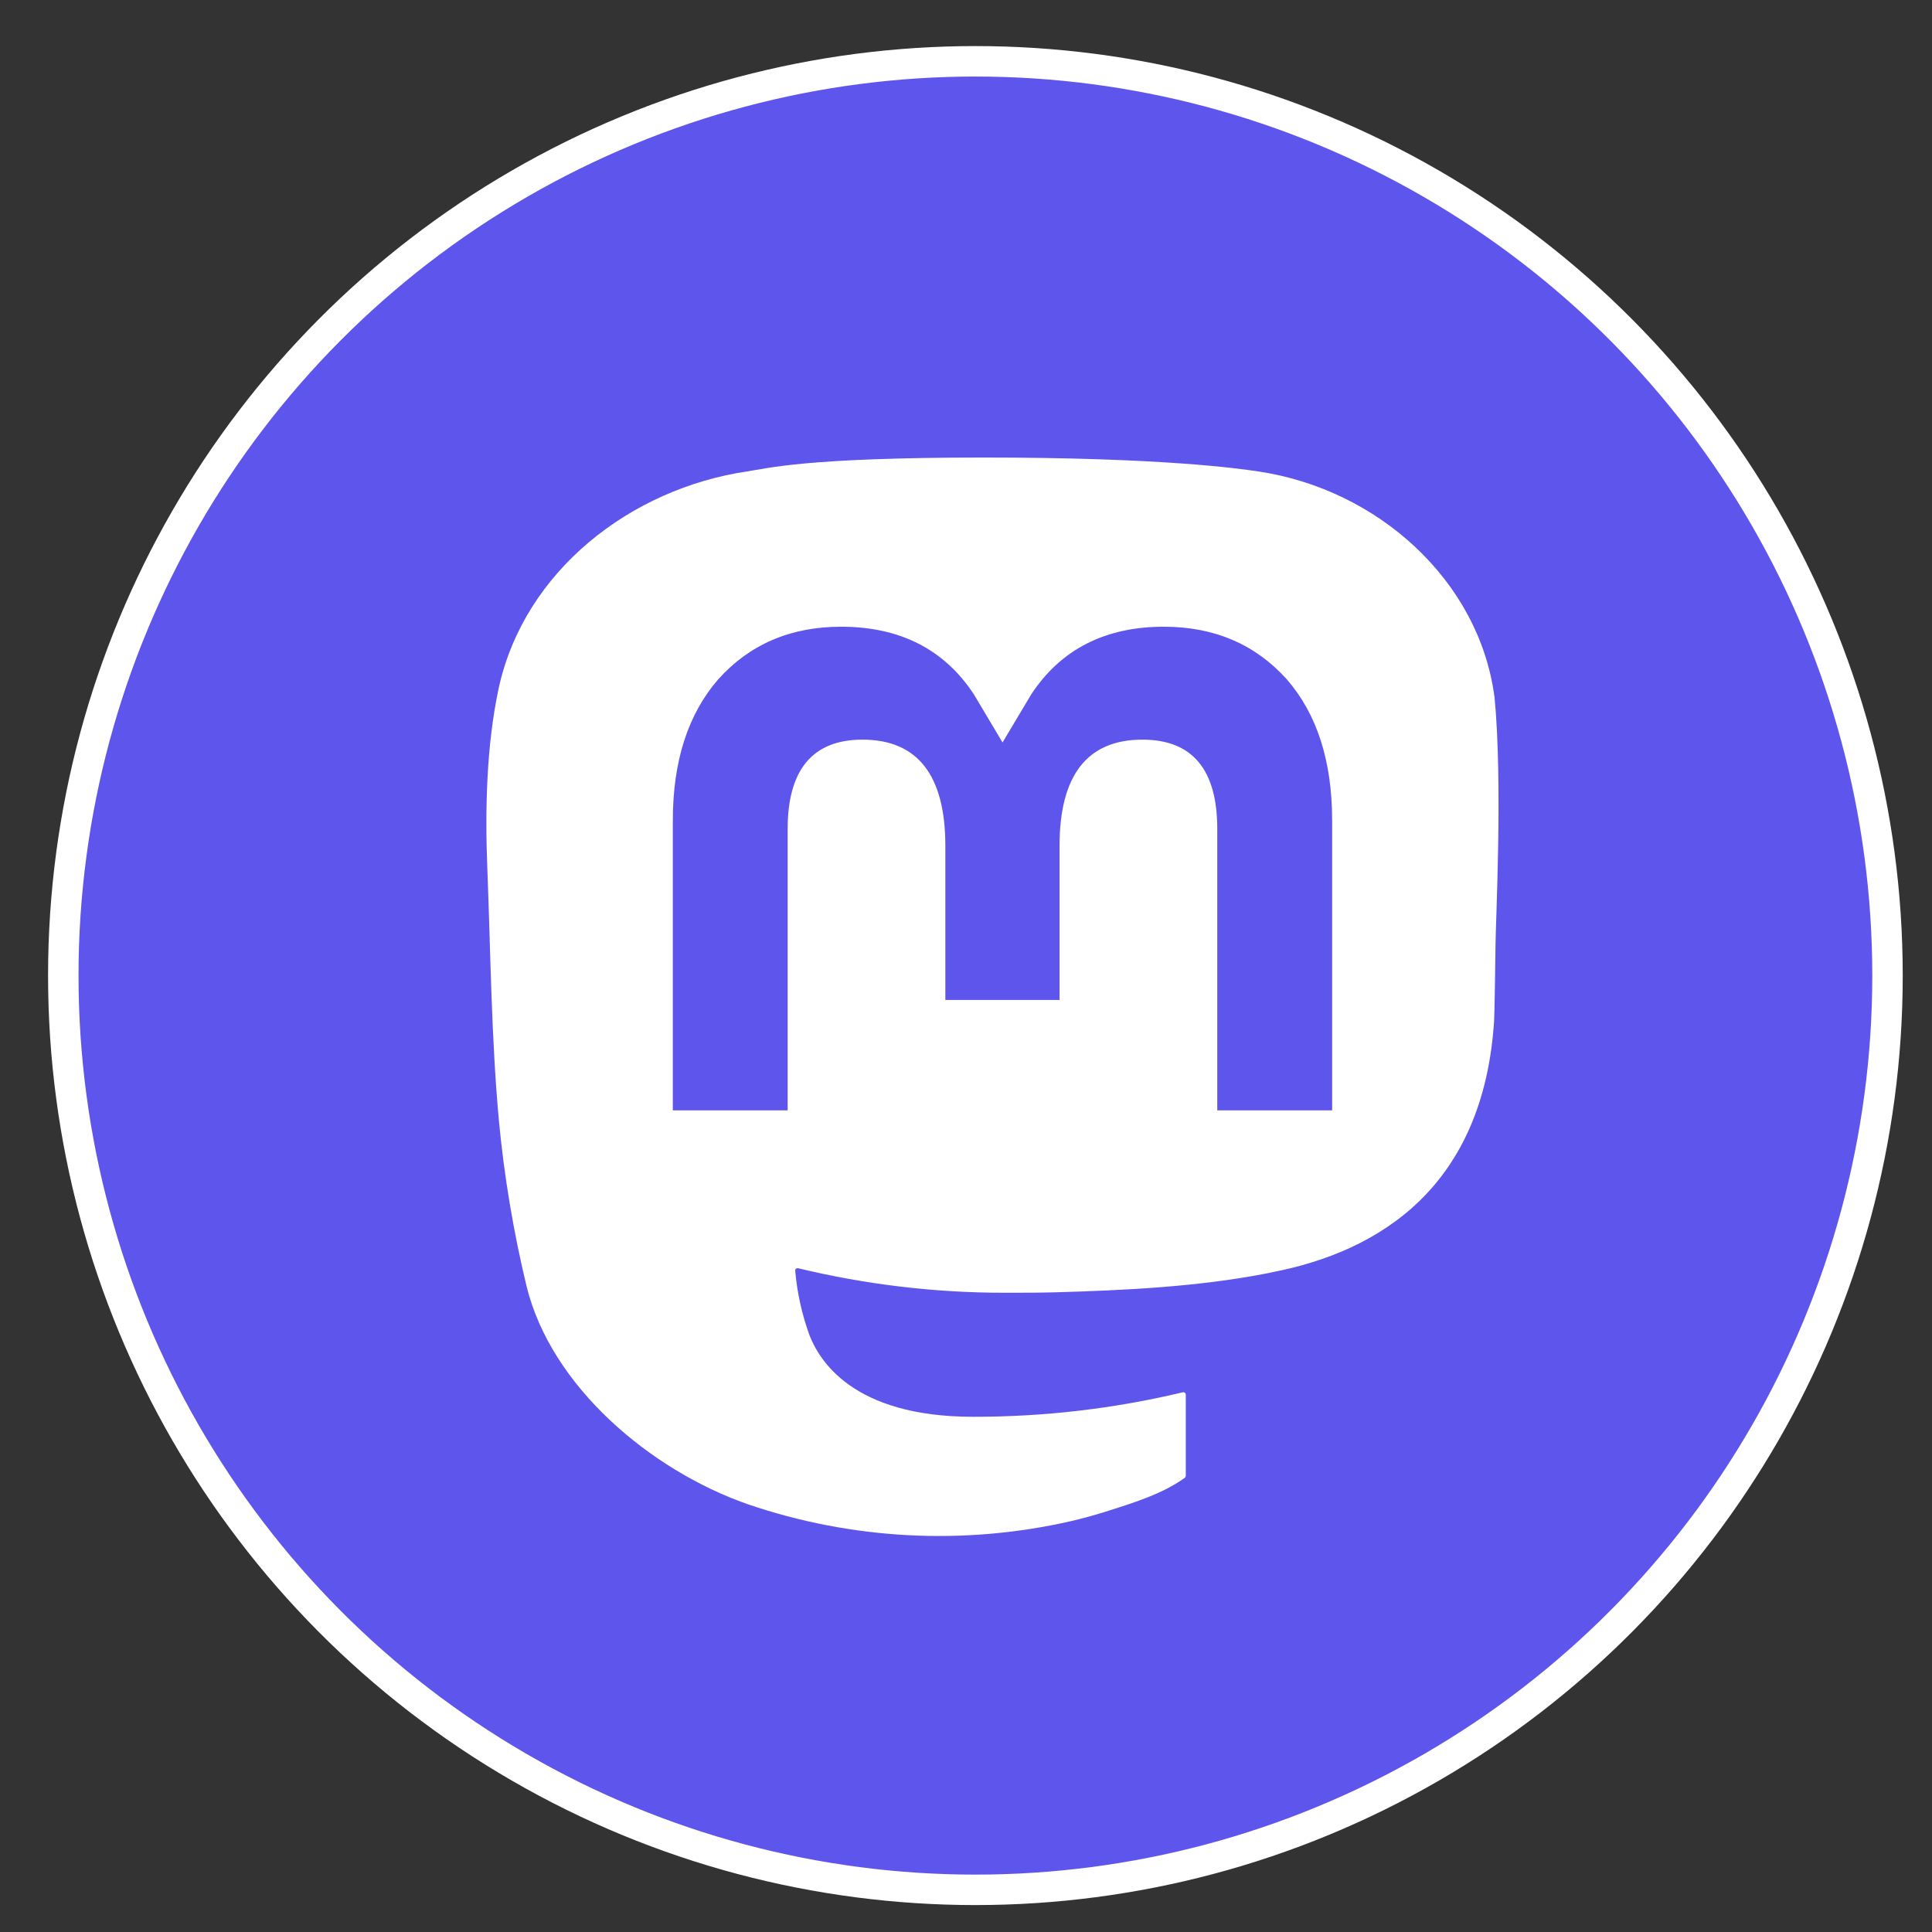
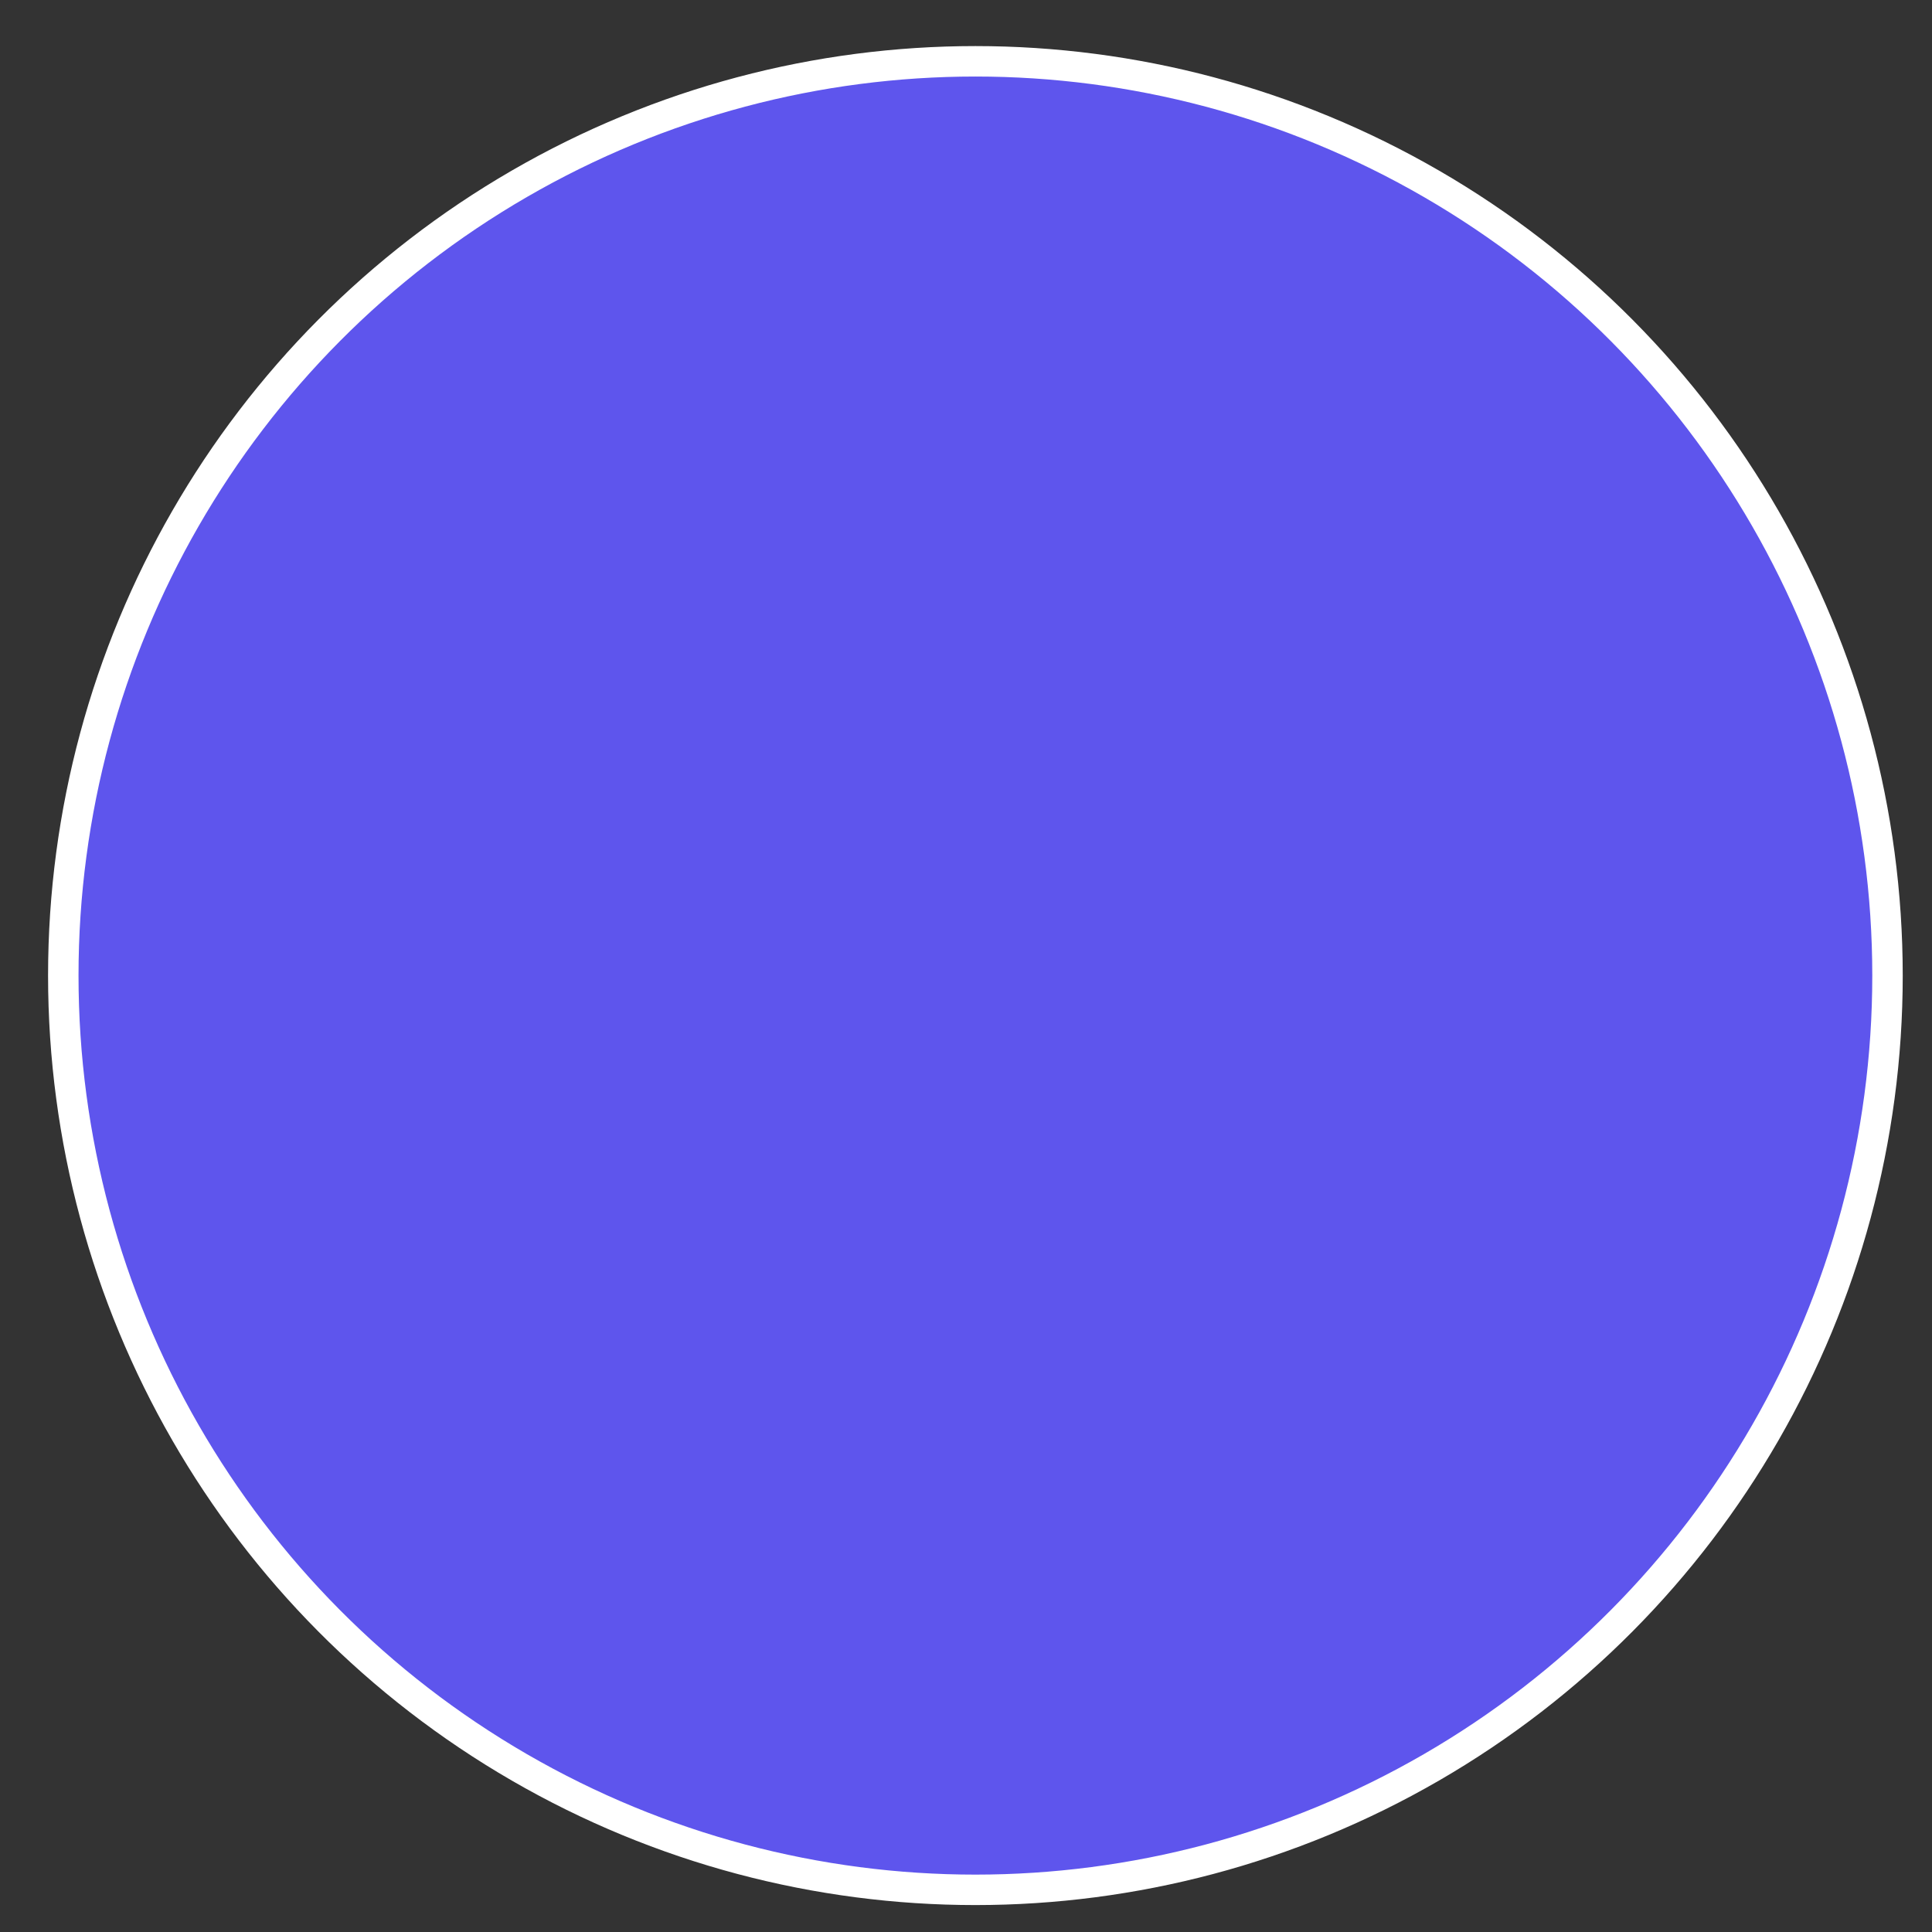
<svg xmlns="http://www.w3.org/2000/svg" xmlns:ns1="http://sodipodi.sourceforge.net/DTD/sodipodi-0.dtd" xmlns:ns2="http://www.inkscape.org/namespaces/inkscape" height="67px" id="Layer_1" style="enable-background:new 0 0 67 67;" version="1.1" viewBox="0 0 67 67" width="67px" xml:space="preserve" ns1:docname="icon_mastodon-active.svg" ns2:version="1.4 (unknown)">
  <rect x="0" y="0" width="67" height="67" fill="#333333" stroke="none" />
  <defs id="defs1" />
  <ns1:namedview id="namedview1" pagecolor="#ffffff" bordercolor="#666666" borderopacity="1.0" ns2:showpageshadow="2" ns2:pageopacity="0.0" ns2:pagecheckerboard="0" ns2:deskcolor="#d1d1d1" ns2:zoom="15" ns2:cx="33.5" ns2:cy="33.5" ns2:window-width="2177" ns2:window-height="1234" ns2:window-x="0" ns2:window-y="0" ns2:window-maximized="0" ns2:current-layer="Layer_1" />
  <ellipse style="fill:#5e55ed;fill-opacity:1;stroke:#ffffff;stroke-width:1.056" id="path1" cx="33.826" cy="33.832" rx="31.631" ry="31.706" />
-   <path d="m 51.824,24.147 c -0.541,-4.018 -4.043,-7.185 -8.195,-7.799 -0.7,-0.104 -3.354,-0.481 -9.502,-0.481 h -0.046 c -6.149,0 -7.469,0.377 -8.169,0.481 -4.036,0.597 -7.722,3.442 -8.616,7.508 -0.43,2.002 -0.476,4.222 -0.396,6.259 0.114,2.92 0.136,5.836 0.401,8.744 0.183,1.932 0.503,3.849 0.957,5.735 0.85,3.485 4.291,6.385 7.663,7.568 3.61,1.234 7.491,1.439 11.211,0.592 0.409,-0.095 0.813,-0.206 1.212,-0.331 0.904,-0.287 1.964,-0.609 2.742,-1.173 0.011,-0.008 0.019,-0.018 0.026,-0.03 0.006,-0.012 0.01,-0.025 0.01,-0.038 v -2.818 c -2.3e-4,-0.012 -0.003,-0.025 -0.009,-0.036 -0.005,-0.011 -0.013,-0.021 -0.023,-0.029 -0.01,-0.008 -0.021,-0.013 -0.033,-0.016 -0.012,-0.003 -0.025,-0.003 -0.037,1.15e-4 -2.383,0.569 -4.825,0.854 -7.275,0.85 -4.216,0 -5.35,-2.001 -5.675,-2.834 -0.261,-0.72 -0.427,-1.471 -0.493,-2.234 -6.9e-4,-0.013 0.002,-0.026 0.007,-0.037 0.005,-0.012 0.013,-0.022 0.023,-0.03 0.01,-0.008 0.022,-0.014 0.034,-0.017 0.013,-0.003 0.026,-0.003 0.038,7.48e-4 2.343,0.565 4.745,0.851 7.156,0.85 0.58,0 1.158,0 1.738,-0.015 2.424,-0.068 4.98,-0.192 7.365,-0.658 0.059,-0.012 0.119,-0.022 0.17,-0.037 3.762,-0.722 7.343,-2.99 7.707,-8.732 0.014,-0.226 0.048,-2.368 0.048,-2.602 0.002,-0.797 0.257,-5.655 -0.037,-8.64 z" fill="url(#paint0_linear_89_8)" id="path1-5" ns1:nodetypes="ccsscccccccccccccsccccccsccccccccc" style="fill:#ffffff;fill-opacity:1;stroke-width:0.575" />
  <path d="M 46.198,28.455 V 38.507 H 42.214 v -9.756 c 0,-2.054 -0.856,-3.101 -2.597,-3.101 -1.914,0 -2.873,1.239 -2.873,3.687 v 5.34 h -3.96 v -5.34 c 0,-2.448 -0.96,-3.687 -2.874,-3.687 -1.731,0 -2.595,1.047 -2.595,3.101 v 9.756 H 23.333 V 28.455 c 0,-2.054 0.524,-3.686 1.573,-4.895 1.082,-1.207 2.501,-1.826 4.263,-1.826 2.039,0 3.58,0.784 4.607,2.35 l 0.991,1.664 0.993,-1.664 c 1.027,-1.566 2.568,-2.35 4.603,-2.35 1.76,0 3.179,0.62 4.264,1.826 1.048,1.208 1.571,2.84 1.57,4.895 z" fill="#ffffff" id="path2" style="fill:#5e55ed;fill-opacity:1;stroke-width:0.579" />
</svg>